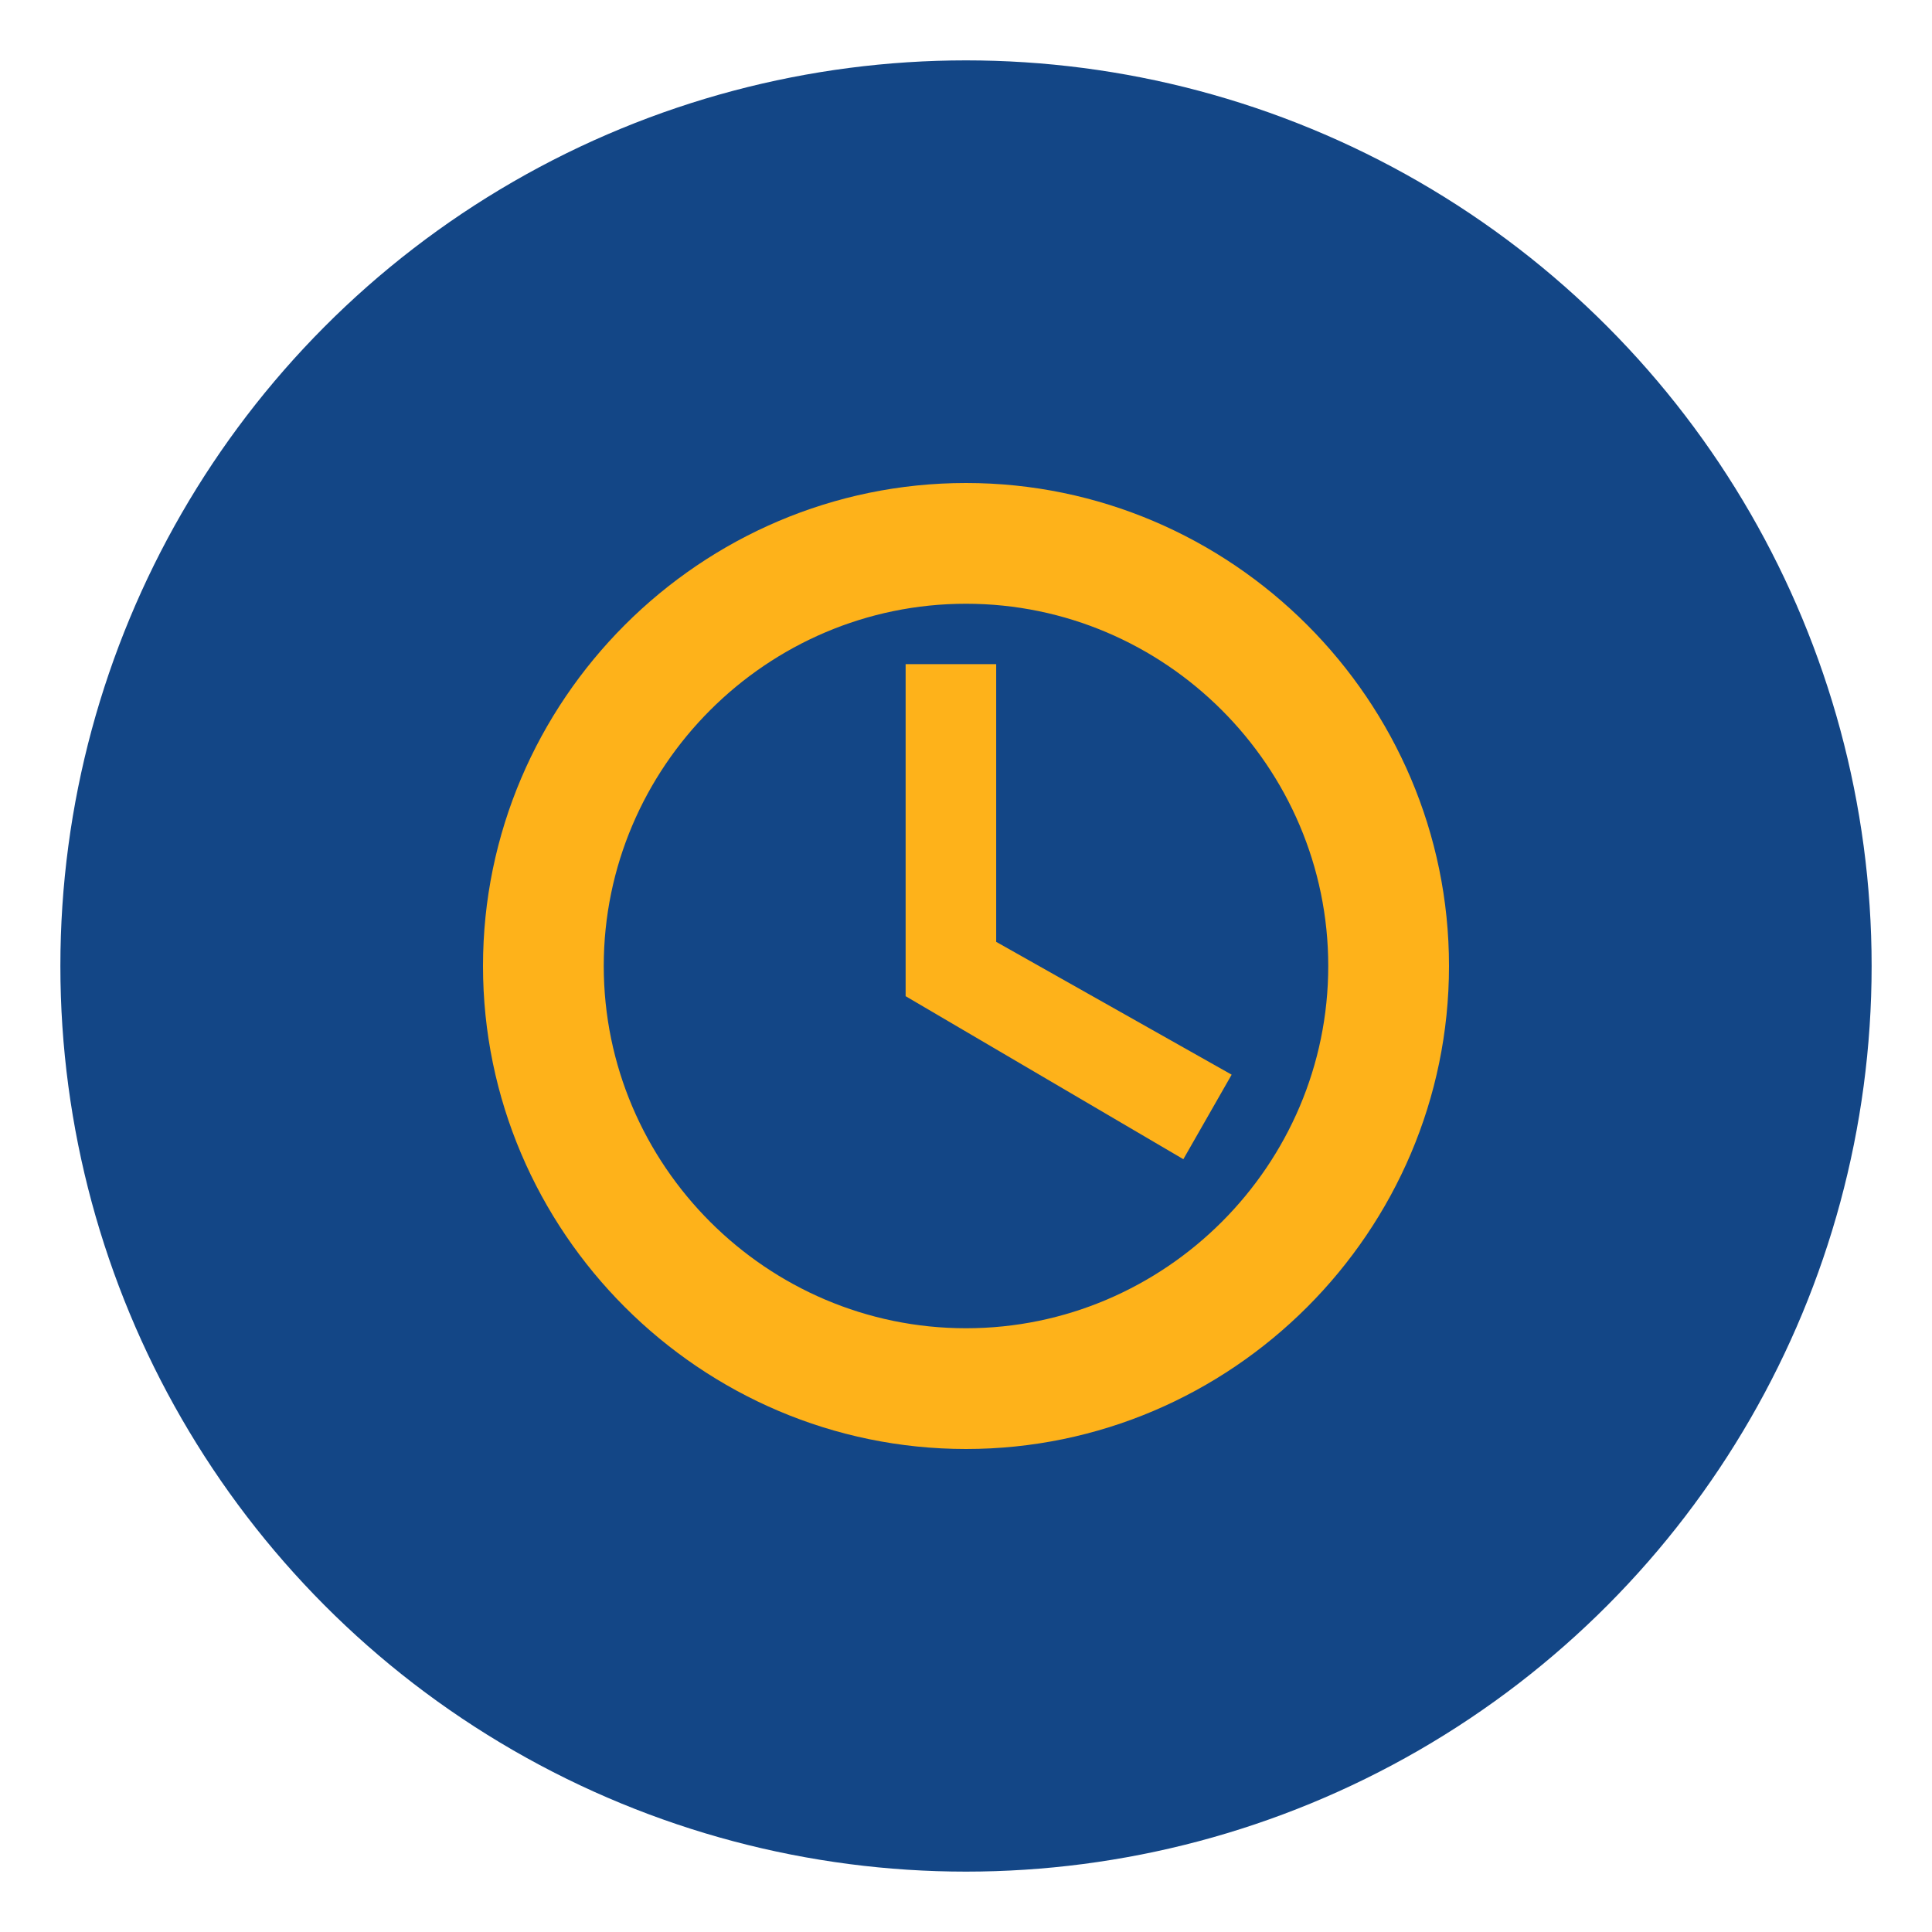
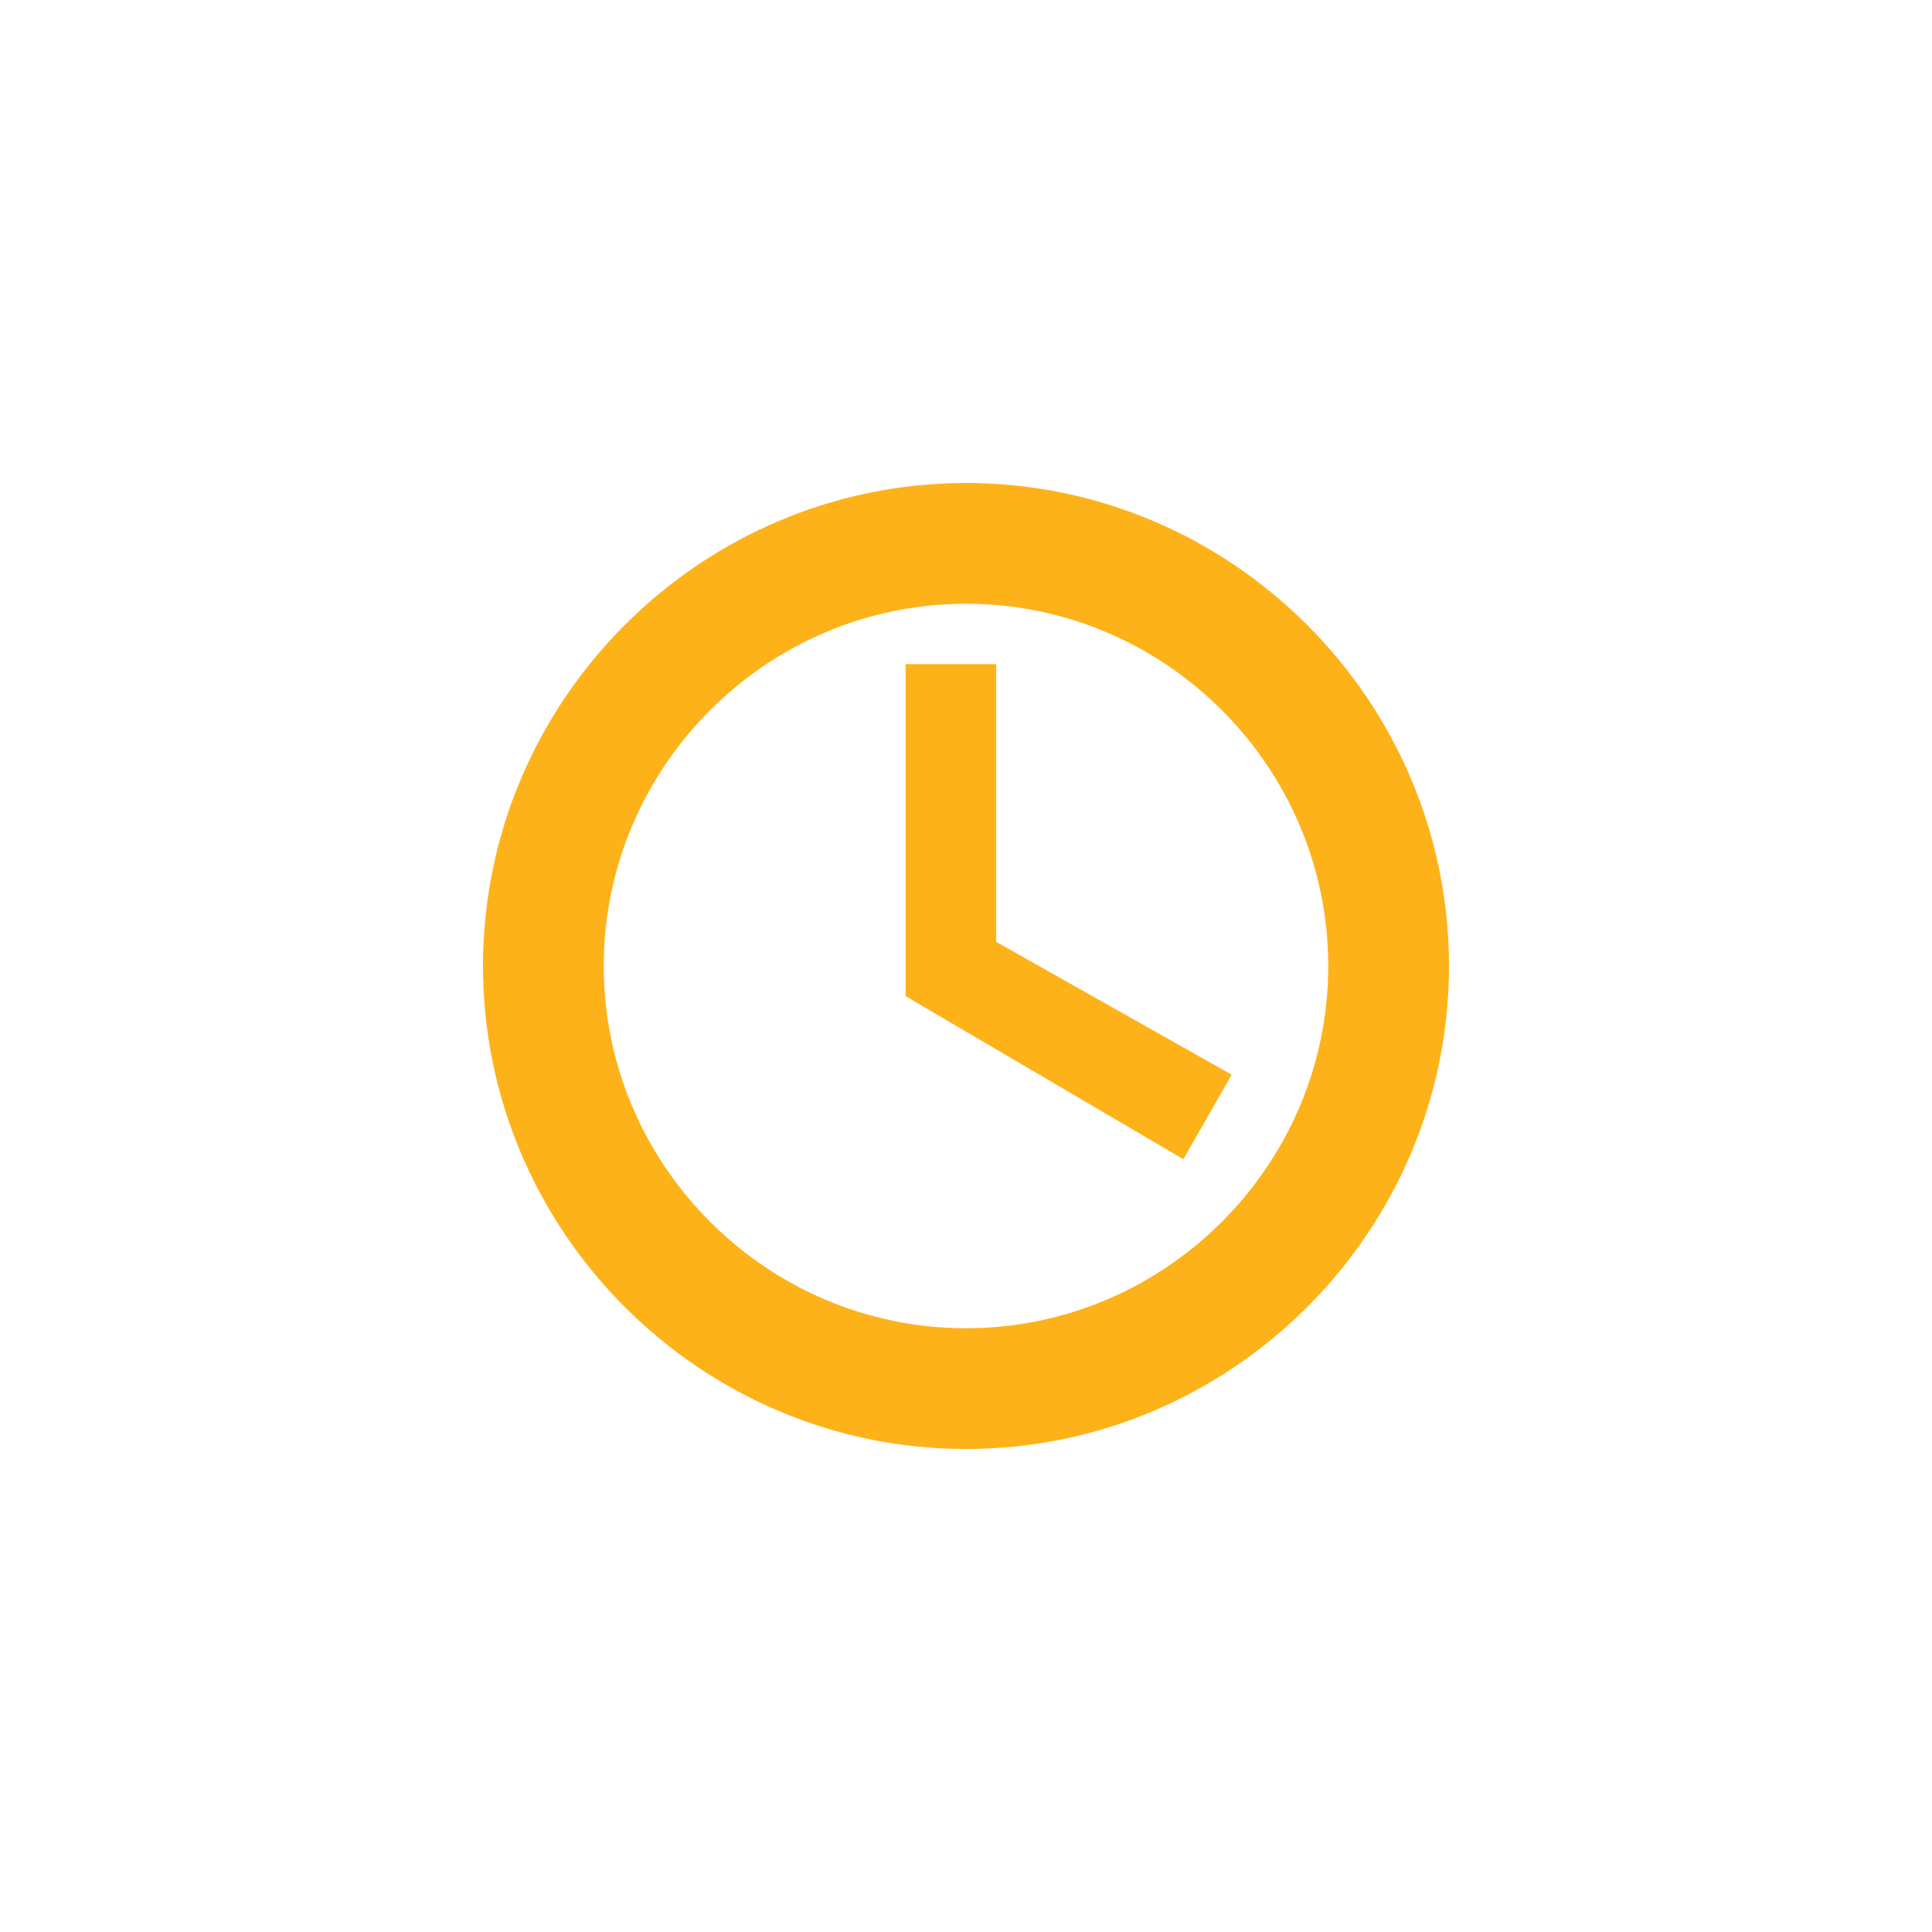
<svg xmlns="http://www.w3.org/2000/svg" width="64" height="64" viewBox="0 0 64 64" fill="none">
-   <circle cx="32" cy="32" r="30" fill="#134686" />
  <path d="M32 16C23.2 16 16 23.2 16 32C16 40.8 23.2 48 32 48C40.8 48 48 40.8 48 32C48 23.2 40.8 16 32 16ZM32 44C25.4 44 20 38.6 20 32C20 25.4 25.4 20 32 20C38.6 20 44 25.4 44 32C44 38.6 38.6 44 32 44ZM33 22H30V33L39.2 38.4L40.8 35.6L33 31.2V22Z" fill="#FEB21A" />
</svg>